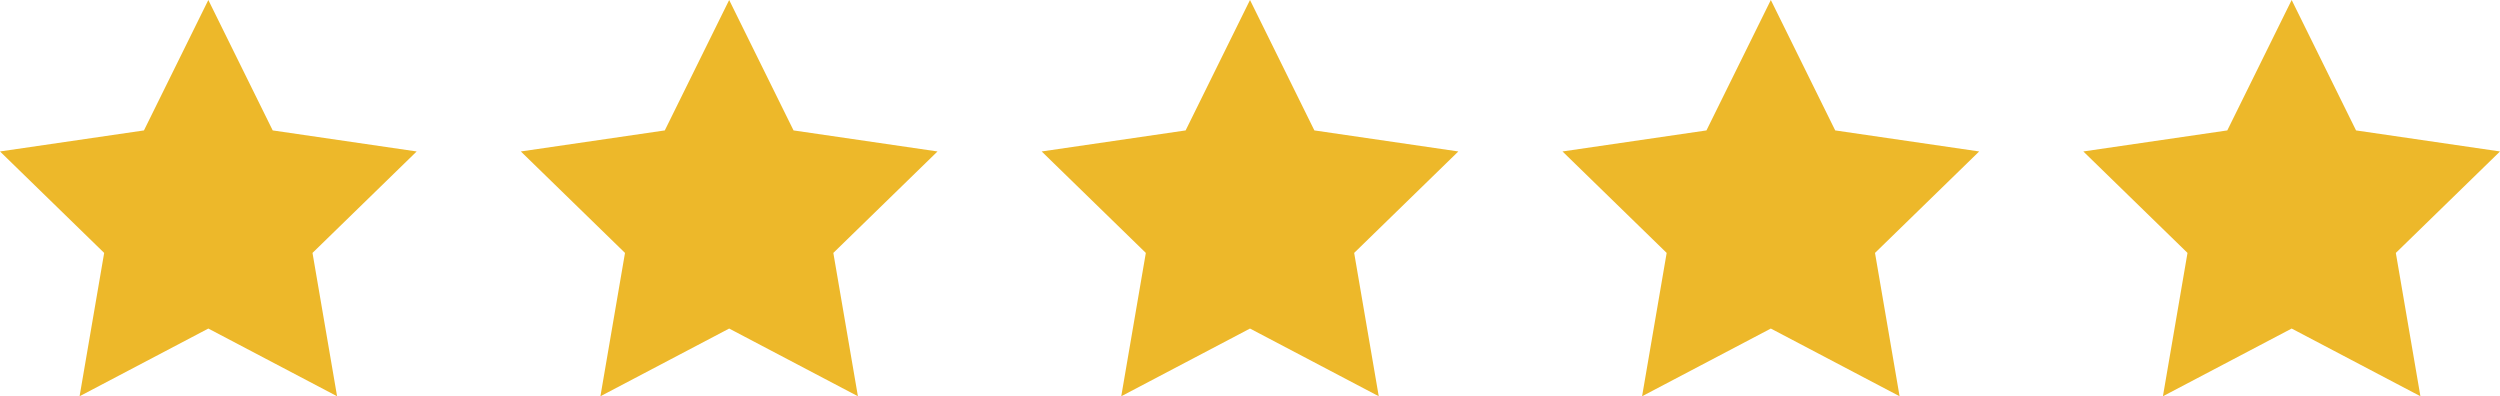
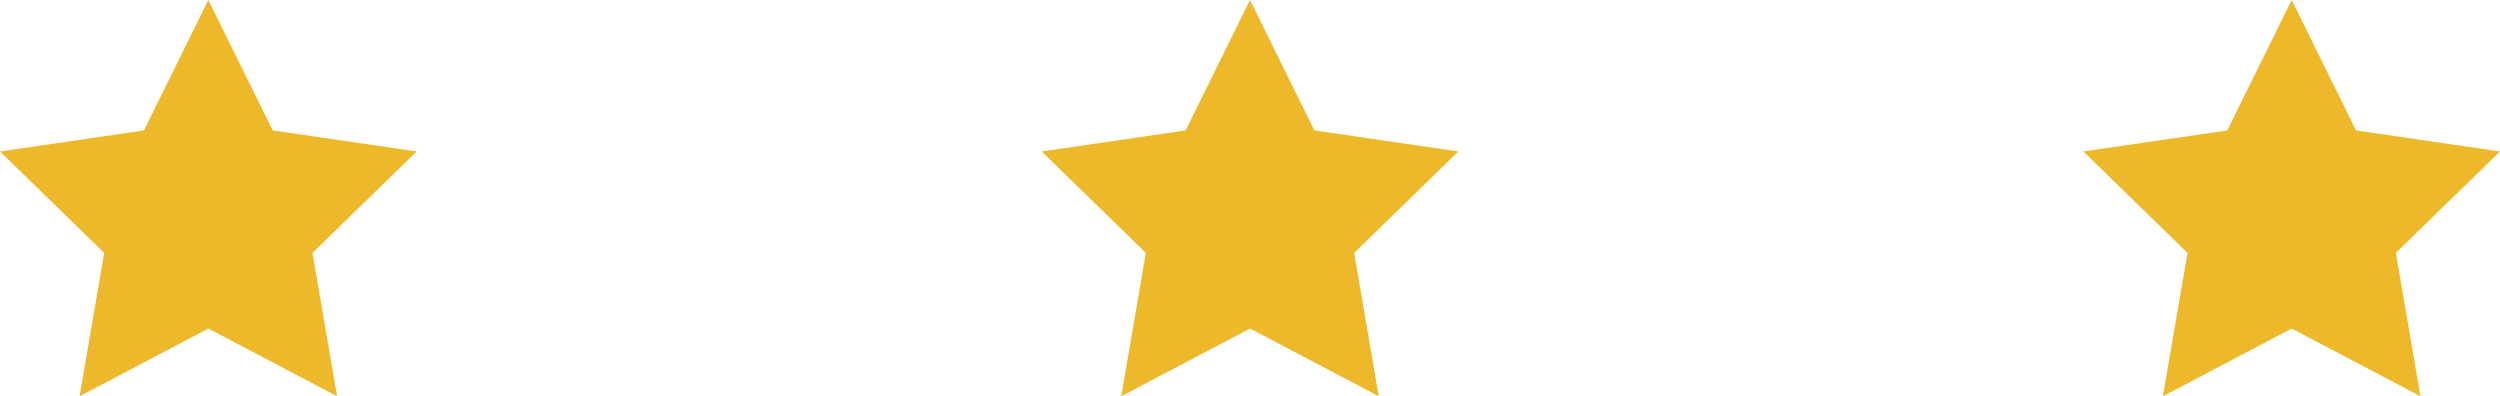
<svg xmlns="http://www.w3.org/2000/svg" width="120" height="19.02" viewBox="0 0 120 19.02">
  <g id="Group_4774" data-name="Group 4774" transform="translate(-8.5 -433.5)">
-     <path id="star_3_" data-name="star (3)" d="M12,2l3.09,6.26L22,9.27l-5,4.87,1.18,6.88L12,17.77,5.82,21.02,7,14.14,2,9.27,8.91,8.26Z" transform="translate(81.5 431.5)" fill="#edb82a" />
    <path id="star_3_2" data-name="star (3)" d="M12,2l3.09,6.26L22,9.27l-5,4.87,1.18,6.88L12,17.77,5.82,21.02,7,14.14,2,9.27,8.91,8.26Z" transform="translate(56.5 431.5)" fill="#edb82a" />
-     <path id="star_3_3" data-name="star (3)" d="M12,2l3.09,6.26L22,9.27l-5,4.87,1.18,6.88L12,17.77,5.82,21.02,7,14.14,2,9.27,8.91,8.26Z" transform="translate(31.5 431.5)" fill="#edb82a" />
    <path id="star_3_4" data-name="star (3)" d="M12,2l3.09,6.26L22,9.27l-5,4.87,1.18,6.88L12,17.77,5.82,21.02,7,14.14,2,9.27,8.91,8.26Z" transform="translate(6.5 431.5)" fill="#edb82a" />
    <path id="star_3_5" data-name="star (3)" d="M12,2l3.09,6.26L22,9.27l-5,4.87,1.18,6.88L12,17.77,5.82,21.02,7,14.14,2,9.27,8.91,8.26Z" transform="translate(106.5 431.5)" fill="#edb82a" />
  </g>
</svg>